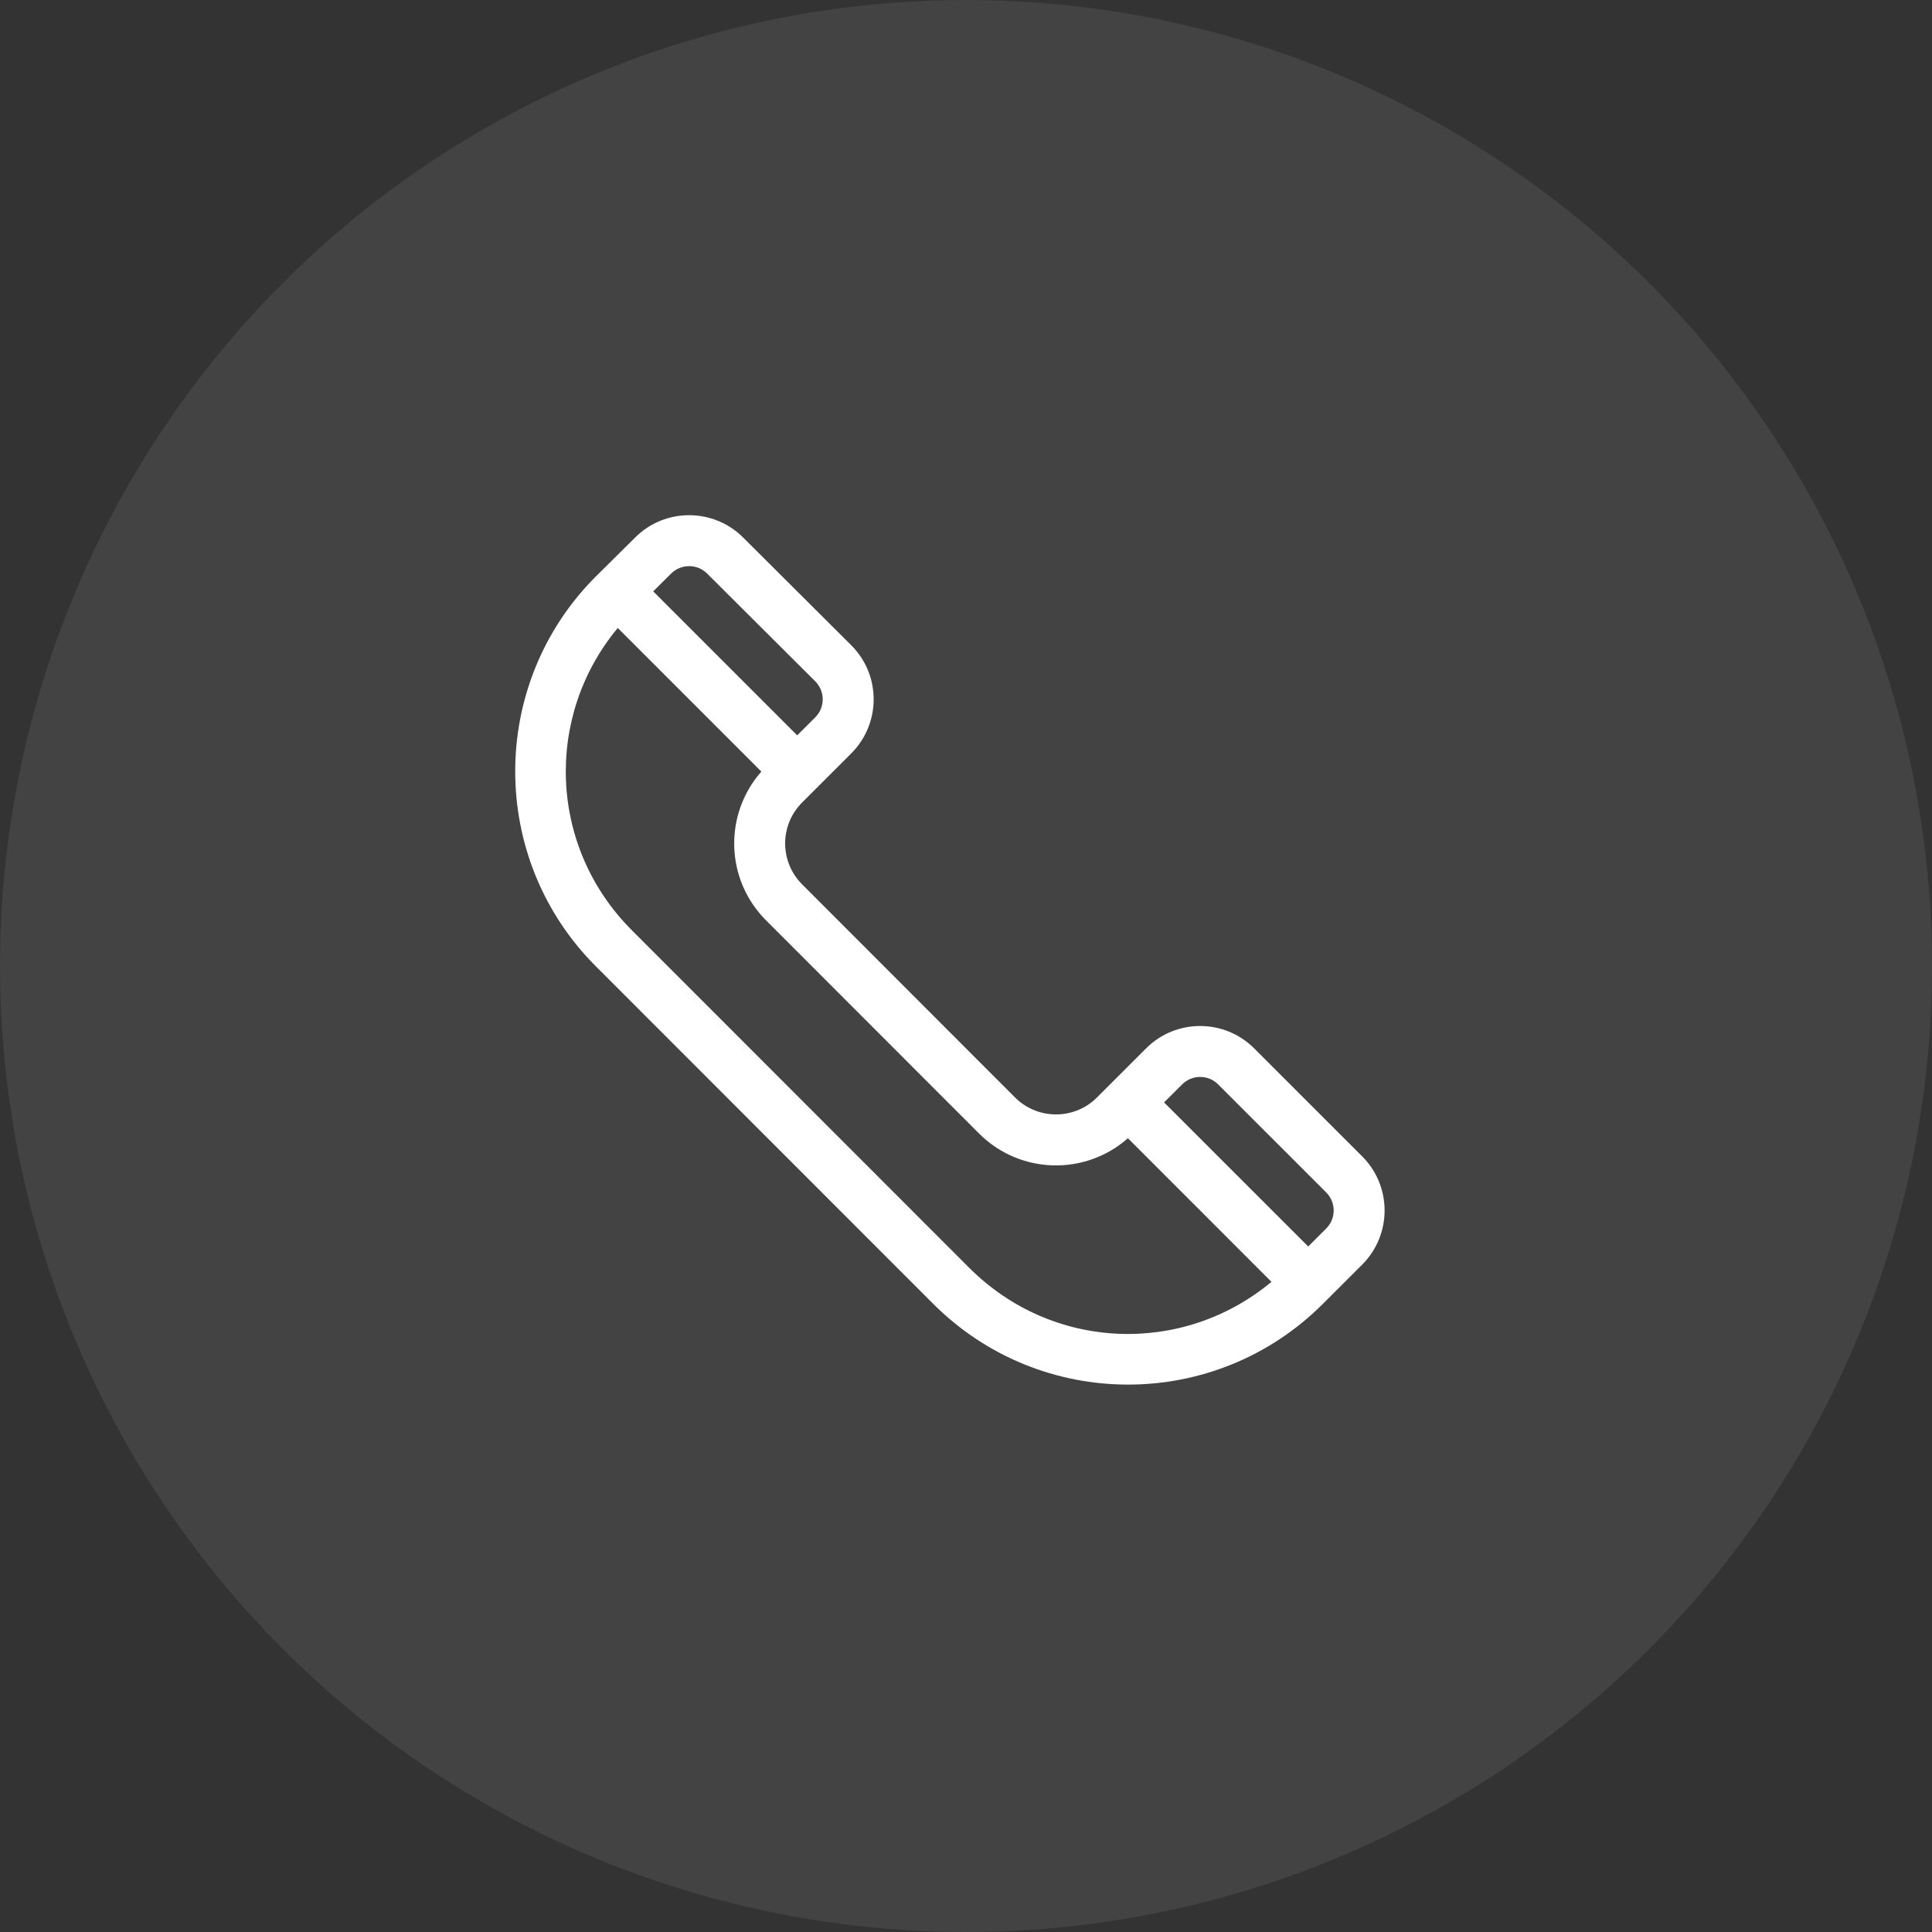
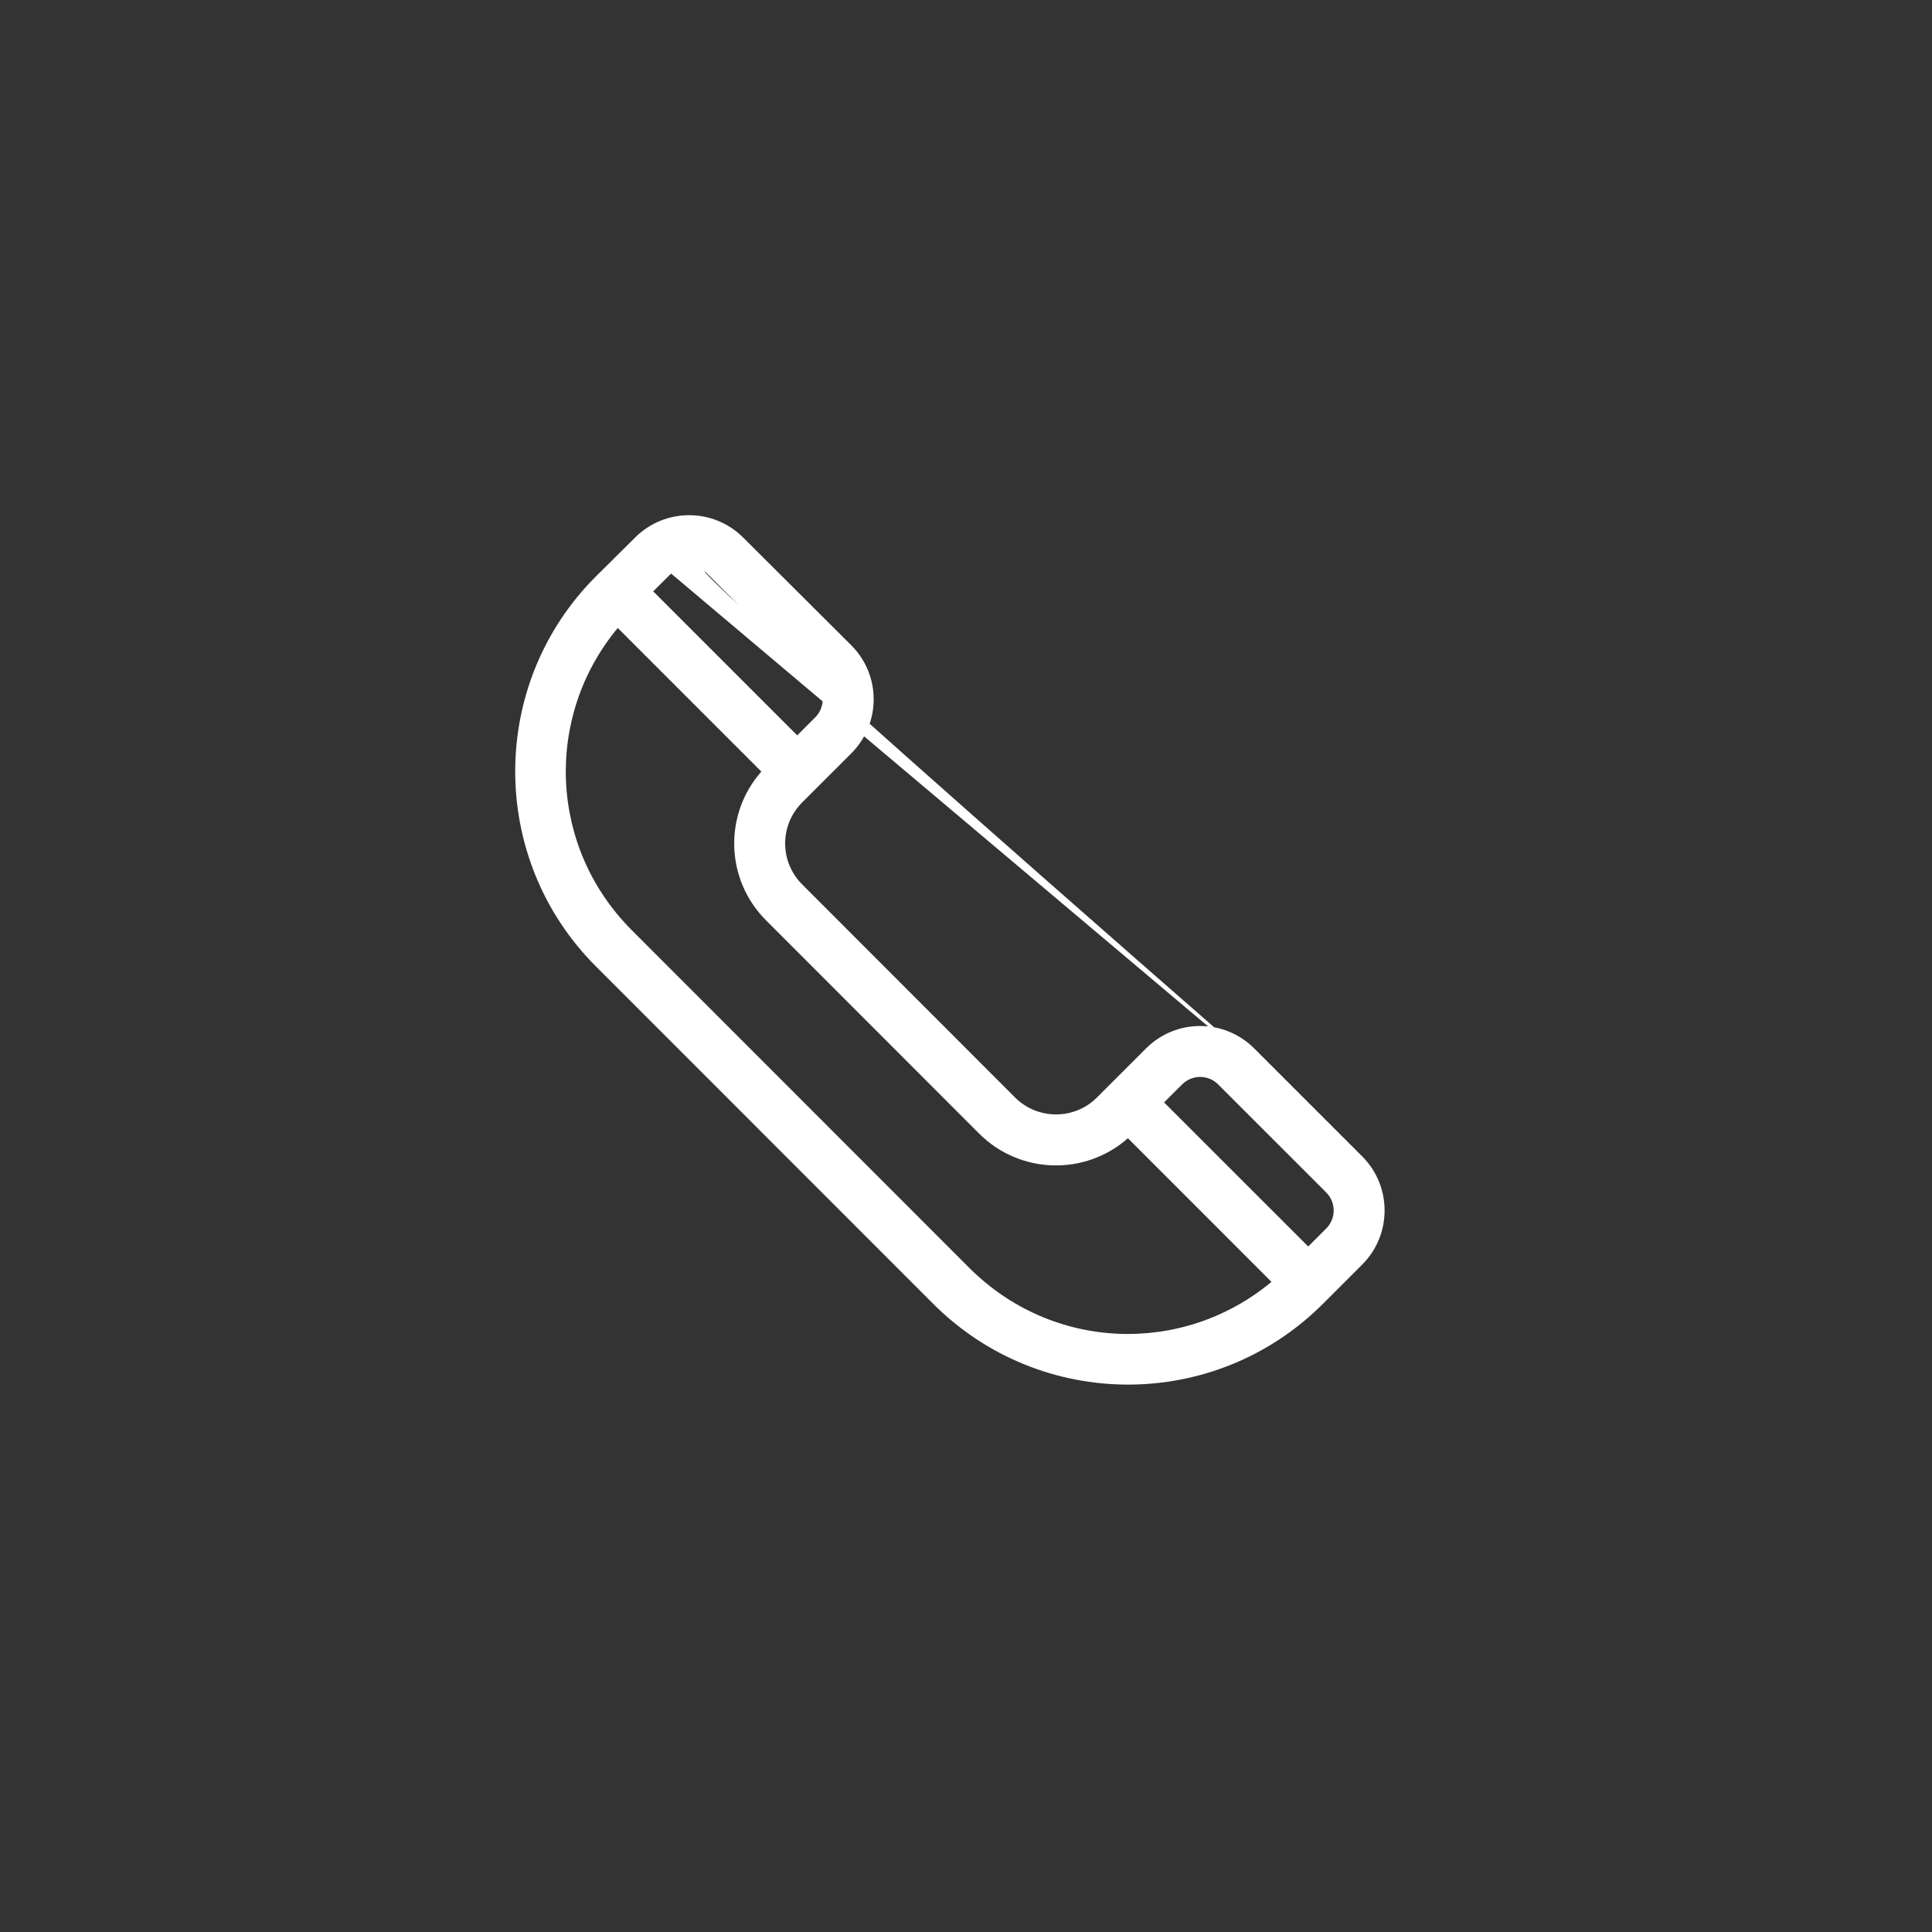
<svg xmlns="http://www.w3.org/2000/svg" width="60" height="60" viewBox="0 0 60 60" fill="none">
  <rect x="0" y="0" width="60" height="60" fill="#333333" stroke="none" />
-   <circle cx="30" cy="30" r="30" fill="white" fill-opacity="0.08" />
-   <path d="M42.306 35.914L38.949 32.558C38.024 31.632 36.518 31.632 35.593 32.558L34.067 34.083C33.366 34.785 32.225 34.784 31.524 34.084L24.911 27.465C24.208 26.762 24.208 25.625 24.911 24.922C25.157 24.677 25.863 23.971 26.437 23.397C27.358 22.475 27.371 20.974 26.436 20.039L23.08 16.694C22.155 15.769 20.649 15.769 19.726 16.692C19.035 17.377 18.813 17.597 18.503 17.904C15.166 21.241 15.166 26.671 18.503 30.008L28.981 40.491C32.326 43.836 37.74 43.836 41.085 40.491L42.306 39.271C43.231 38.345 43.231 36.84 42.306 35.914ZM20.842 17.813C21.151 17.505 21.653 17.505 21.962 17.814L25.318 21.159C25.627 21.468 25.627 21.969 25.318 22.278L24.758 22.837L20.286 18.365L20.842 17.813ZM30.1 39.373L19.622 28.889C17.04 26.307 16.898 22.253 19.185 19.502L23.645 23.962C22.473 25.29 22.522 27.314 23.792 28.584L30.405 35.202C30.405 35.202 30.405 35.202 30.405 35.202C31.674 36.471 33.698 36.523 35.028 35.349L39.487 39.809C36.745 42.092 32.7 41.972 30.1 39.373ZM41.187 38.152L40.628 38.711L36.152 34.236L36.712 33.677C37.02 33.368 37.522 33.368 37.83 33.677L41.187 37.033C41.496 37.342 41.496 37.843 41.187 38.152Z" fill="white" />
+   <path d="M42.306 35.914L38.949 32.558C38.024 31.632 36.518 31.632 35.593 32.558L34.067 34.083C33.366 34.785 32.225 34.784 31.524 34.084L24.911 27.465C24.208 26.762 24.208 25.625 24.911 24.922C25.157 24.677 25.863 23.971 26.437 23.397C27.358 22.475 27.371 20.974 26.436 20.039L23.08 16.694C22.155 15.769 20.649 15.769 19.726 16.692C19.035 17.377 18.813 17.597 18.503 17.904C15.166 21.241 15.166 26.671 18.503 30.008L28.981 40.491C32.326 43.836 37.74 43.836 41.085 40.491L42.306 39.271C43.231 38.345 43.231 36.84 42.306 35.914ZC21.151 17.505 21.653 17.505 21.962 17.814L25.318 21.159C25.627 21.468 25.627 21.969 25.318 22.278L24.758 22.837L20.286 18.365L20.842 17.813ZM30.1 39.373L19.622 28.889C17.04 26.307 16.898 22.253 19.185 19.502L23.645 23.962C22.473 25.29 22.522 27.314 23.792 28.584L30.405 35.202C30.405 35.202 30.405 35.202 30.405 35.202C31.674 36.471 33.698 36.523 35.028 35.349L39.487 39.809C36.745 42.092 32.7 41.972 30.1 39.373ZM41.187 38.152L40.628 38.711L36.152 34.236L36.712 33.677C37.02 33.368 37.522 33.368 37.83 33.677L41.187 37.033C41.496 37.342 41.496 37.843 41.187 38.152Z" fill="white" />
</svg>